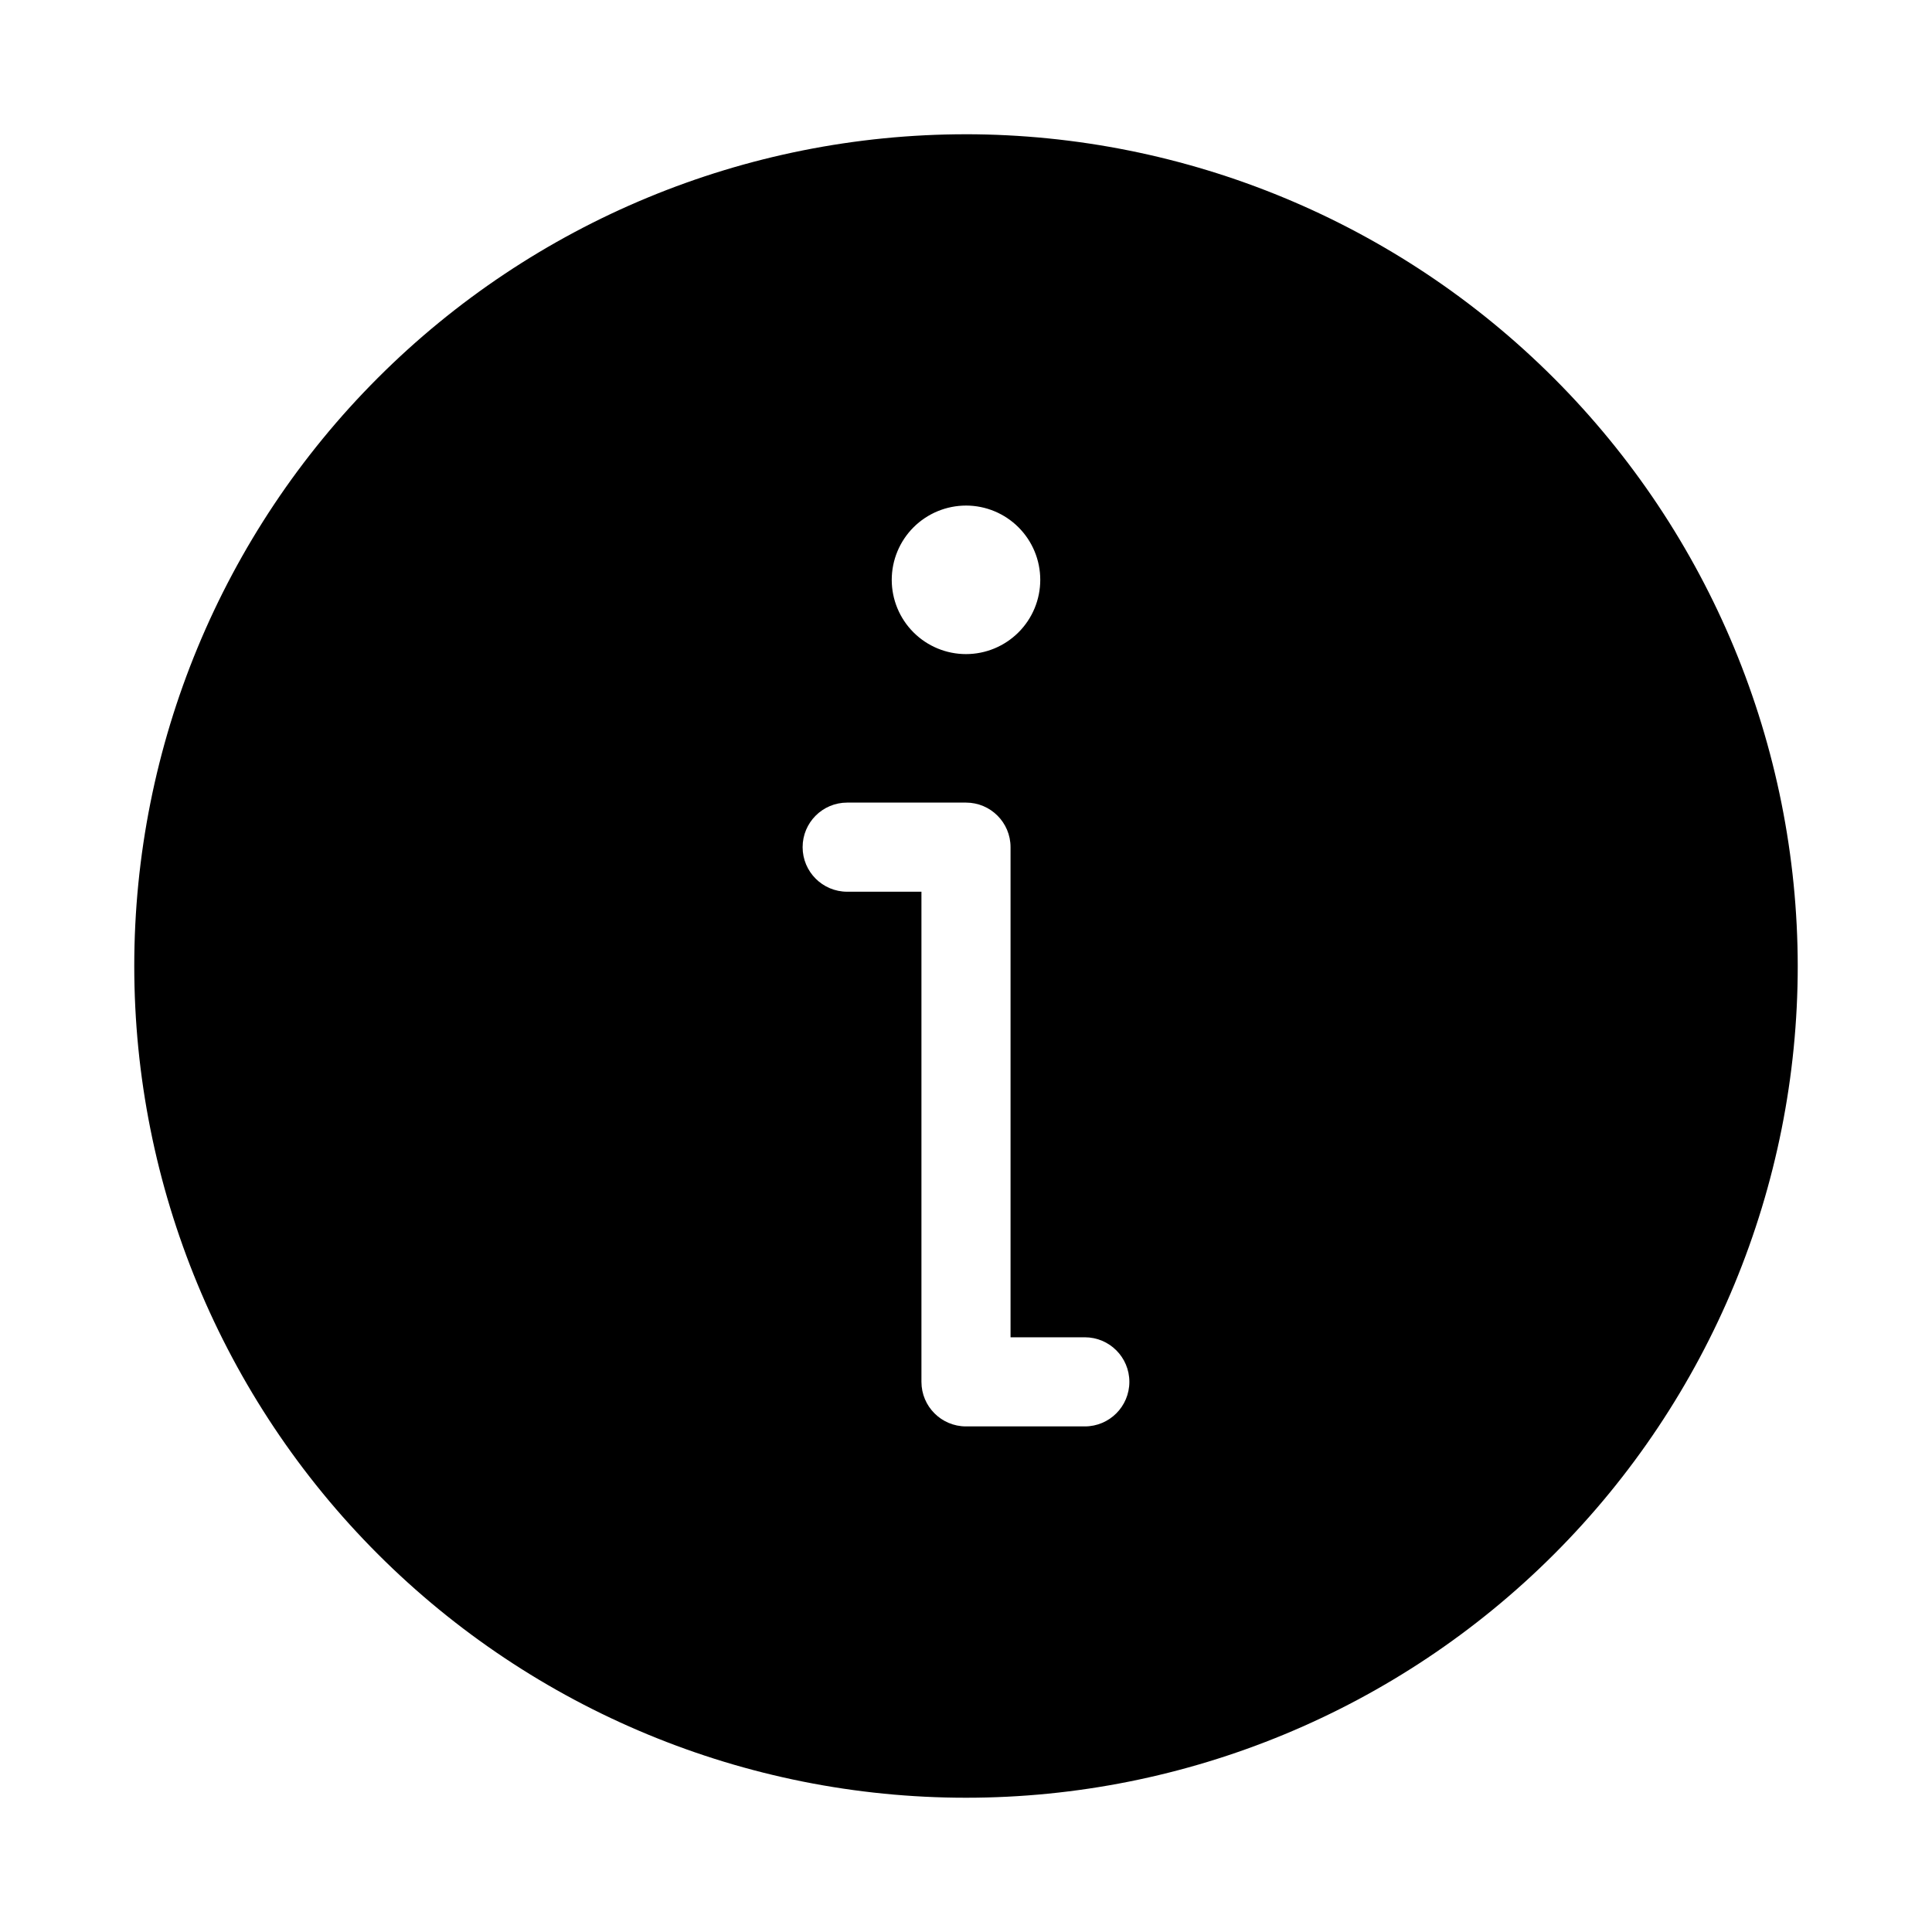
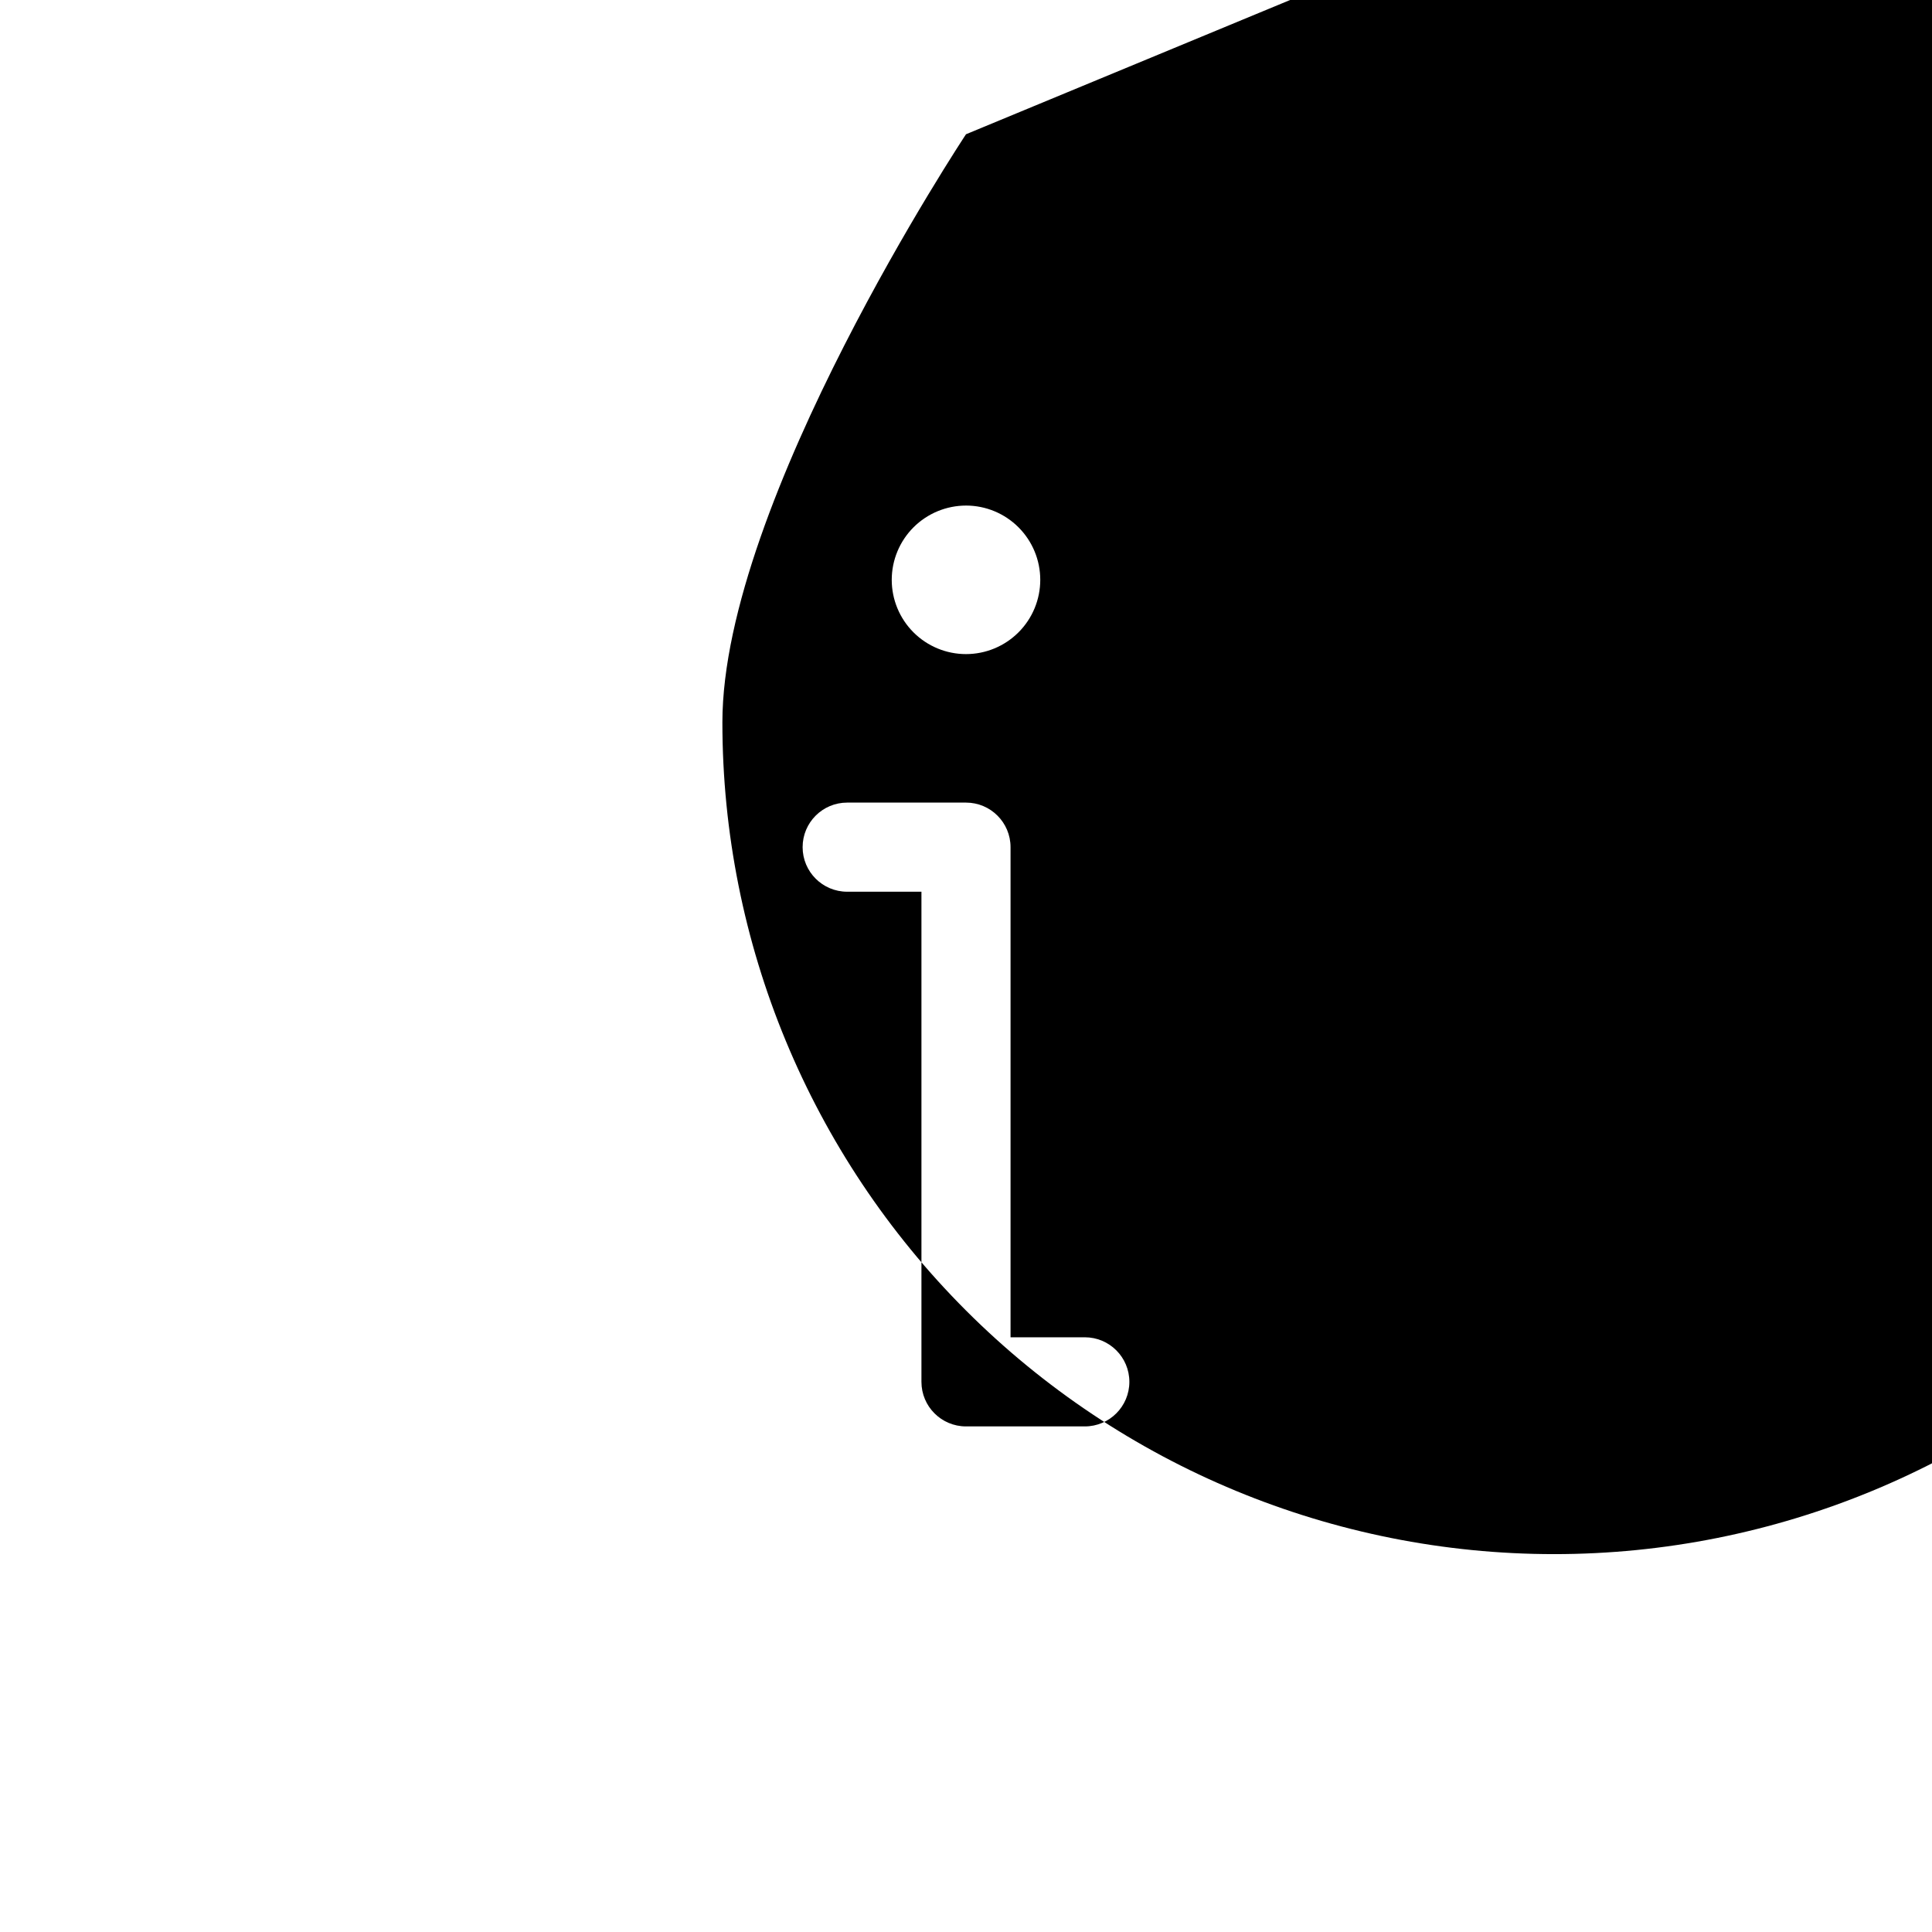
<svg xmlns="http://www.w3.org/2000/svg" fill="#000000" width="800px" height="800px" version="1.1" viewBox="144 144 512 512">
-   <path d="m400 179.58c-58.461 0-114.52 23.223-155.86 64.559s-64.559 97.398-64.559 155.86c0 58.457 23.223 114.52 64.559 155.86 41.336 41.336 97.398 64.559 155.86 64.559 58.457 0 114.52-23.223 155.86-64.559 41.336-41.336 64.559-97.398 64.559-155.86-0.066-58.438-23.309-114.46-64.629-155.79-41.324-41.324-97.348-64.566-155.79-64.633zm0 98.398c5.219 0 10.223 2.074 13.914 5.766 3.691 3.691 5.766 8.695 5.766 13.918 0 5.219-2.074 10.223-5.766 13.914-3.691 3.691-8.695 5.766-13.914 5.766-5.223 0-10.227-2.074-13.918-5.766-3.691-3.691-5.762-8.695-5.762-13.914 0.004-5.219 2.078-10.223 5.766-13.914 3.691-3.688 8.695-5.762 13.914-5.769zm31.488 244.03-31.488 0.004c-6.523 0-11.809-5.289-11.809-11.809v-129.89h-19.68c-6.523 0-11.809-5.289-11.809-11.809 0-6.523 5.285-11.809 11.809-11.809h31.488c6.519 0 11.805 5.285 11.805 11.809v129.89h19.684c6.519 0 11.805 5.285 11.805 11.809 0 6.519-5.285 11.809-11.805 11.809z" />
+   <path d="m400 179.58s-64.559 97.398-64.559 155.86c0 58.457 23.223 114.52 64.559 155.86 41.336 41.336 97.398 64.559 155.86 64.559 58.457 0 114.52-23.223 155.86-64.559 41.336-41.336 64.559-97.398 64.559-155.86-0.066-58.438-23.309-114.46-64.629-155.79-41.324-41.324-97.348-64.566-155.79-64.633zm0 98.398c5.219 0 10.223 2.074 13.914 5.766 3.691 3.691 5.766 8.695 5.766 13.918 0 5.219-2.074 10.223-5.766 13.914-3.691 3.691-8.695 5.766-13.914 5.766-5.223 0-10.227-2.074-13.918-5.766-3.691-3.691-5.762-8.695-5.762-13.914 0.004-5.219 2.078-10.223 5.766-13.914 3.691-3.688 8.695-5.762 13.914-5.769zm31.488 244.03-31.488 0.004c-6.523 0-11.809-5.289-11.809-11.809v-129.89h-19.68c-6.523 0-11.809-5.289-11.809-11.809 0-6.523 5.285-11.809 11.809-11.809h31.488c6.519 0 11.805 5.285 11.805 11.809v129.89h19.684c6.519 0 11.805 5.285 11.805 11.809 0 6.519-5.285 11.809-11.805 11.809z" />
</svg>